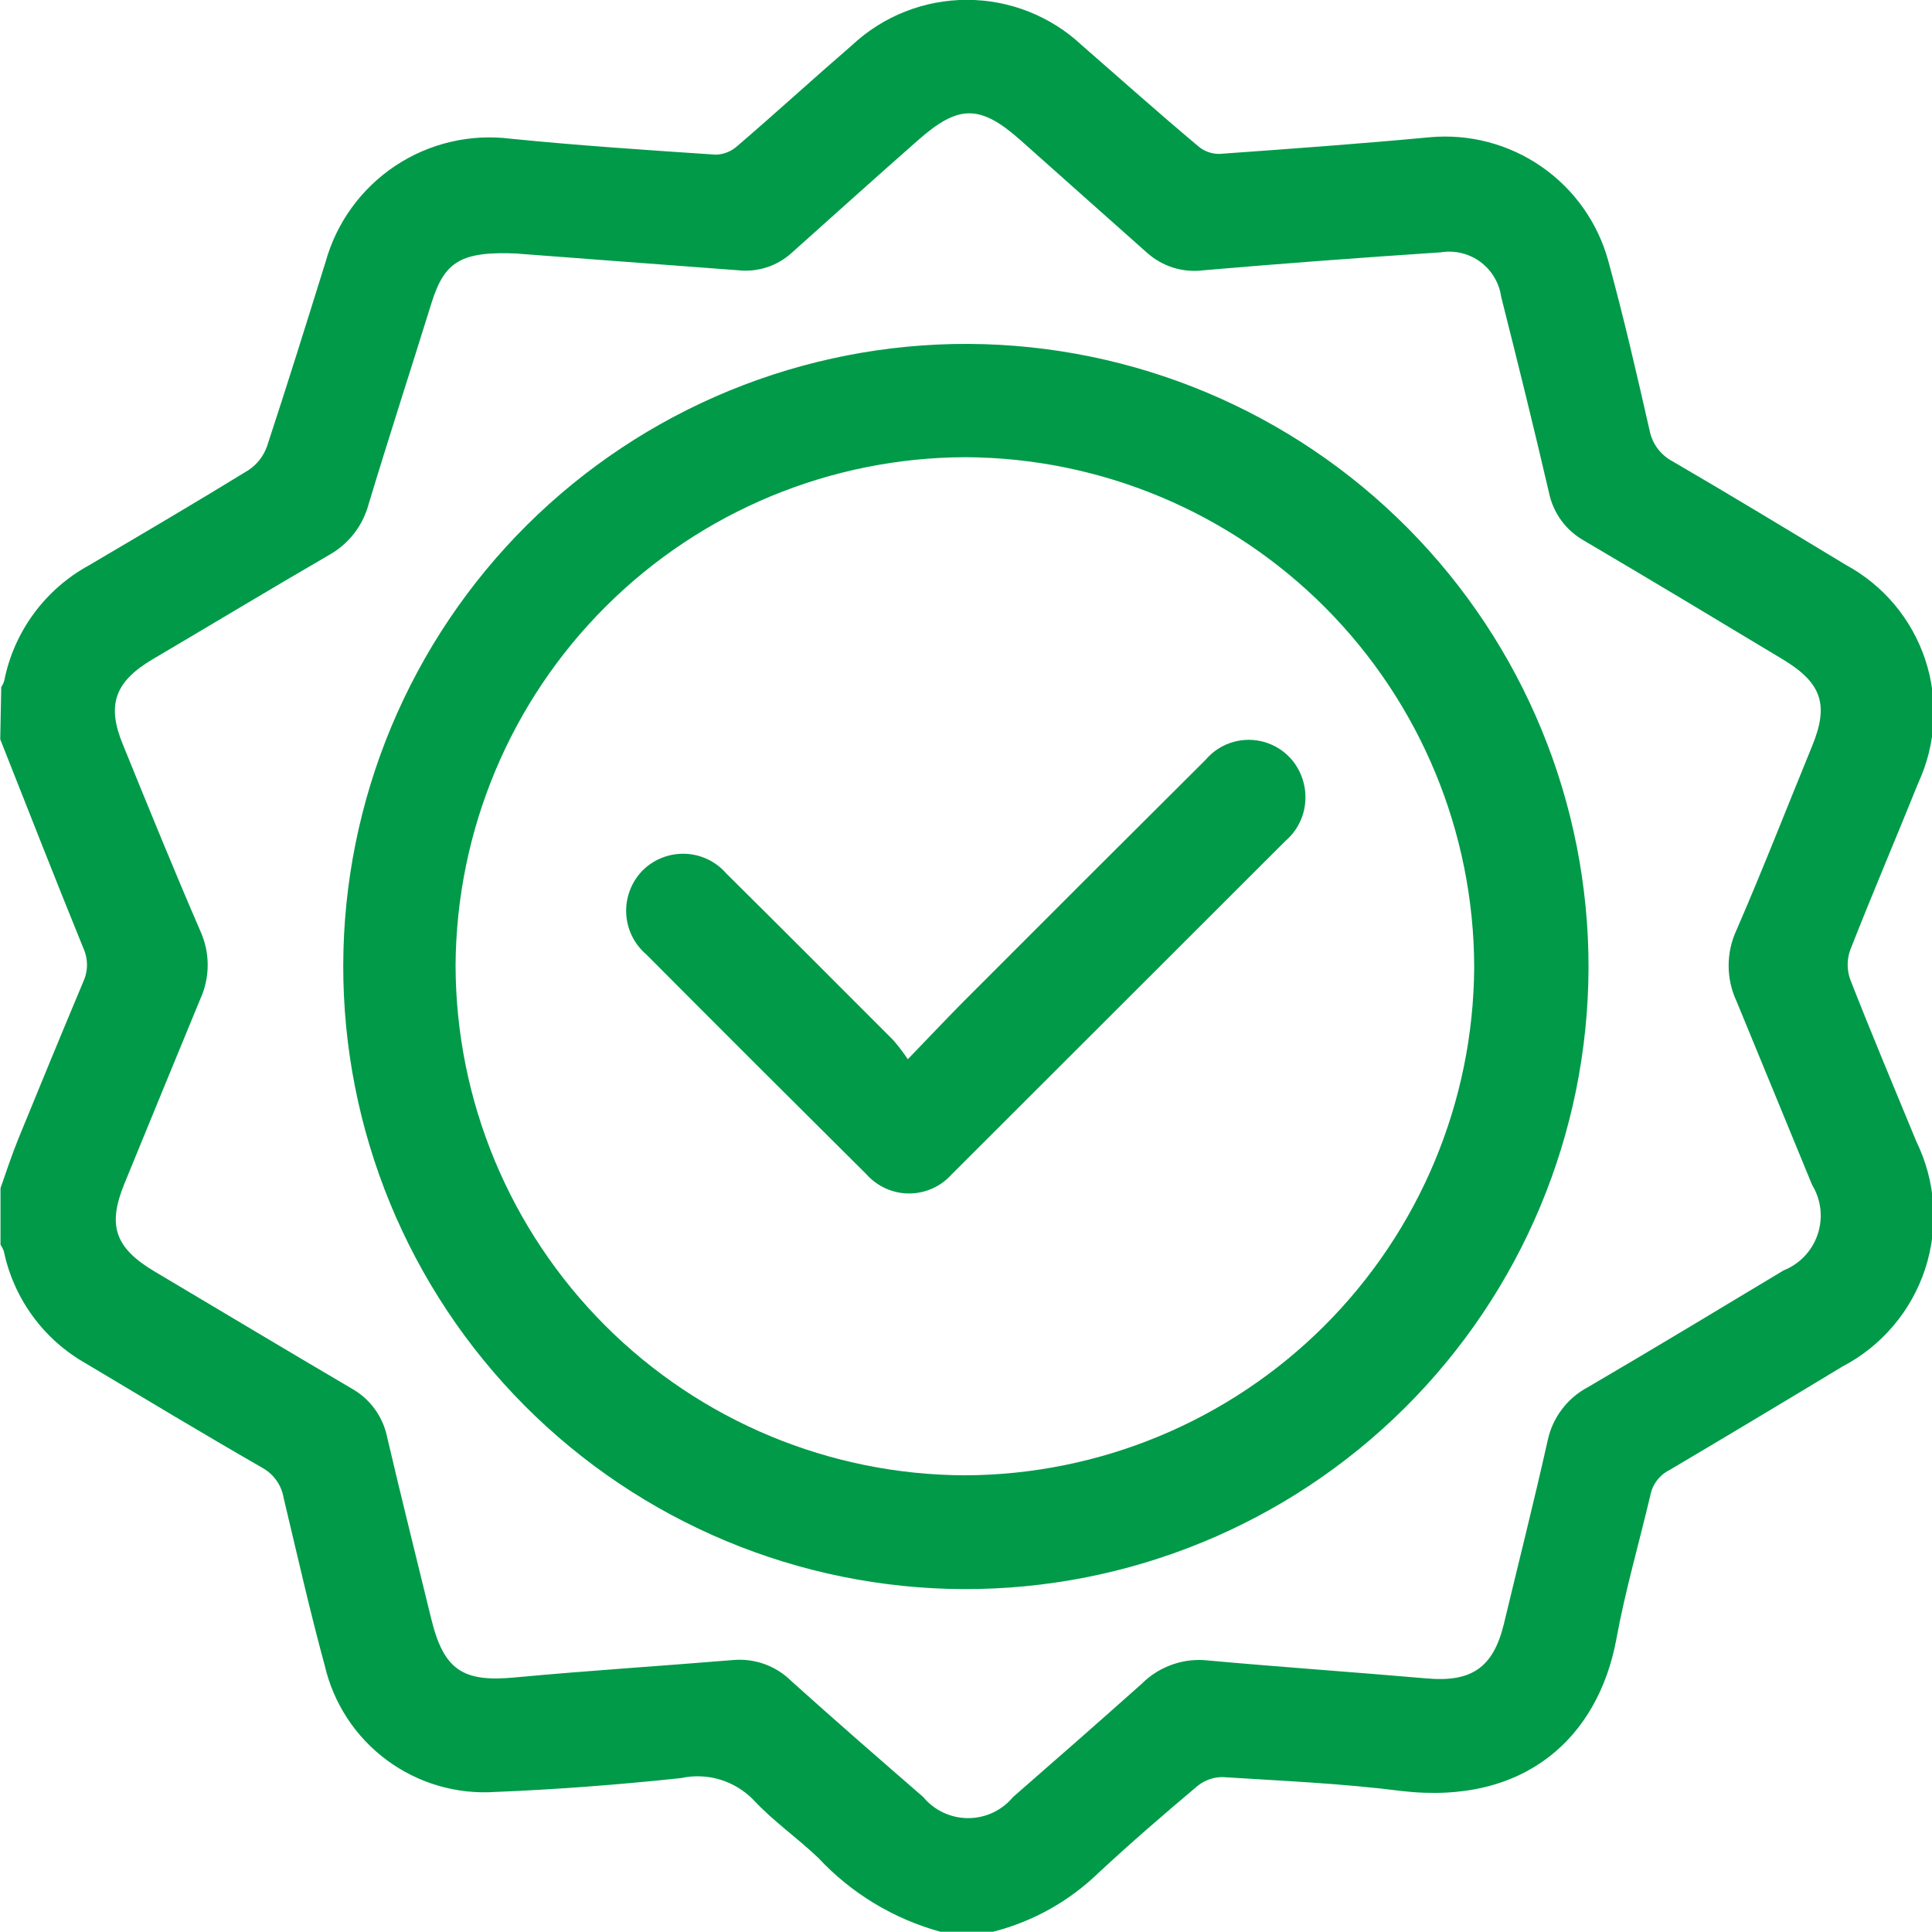
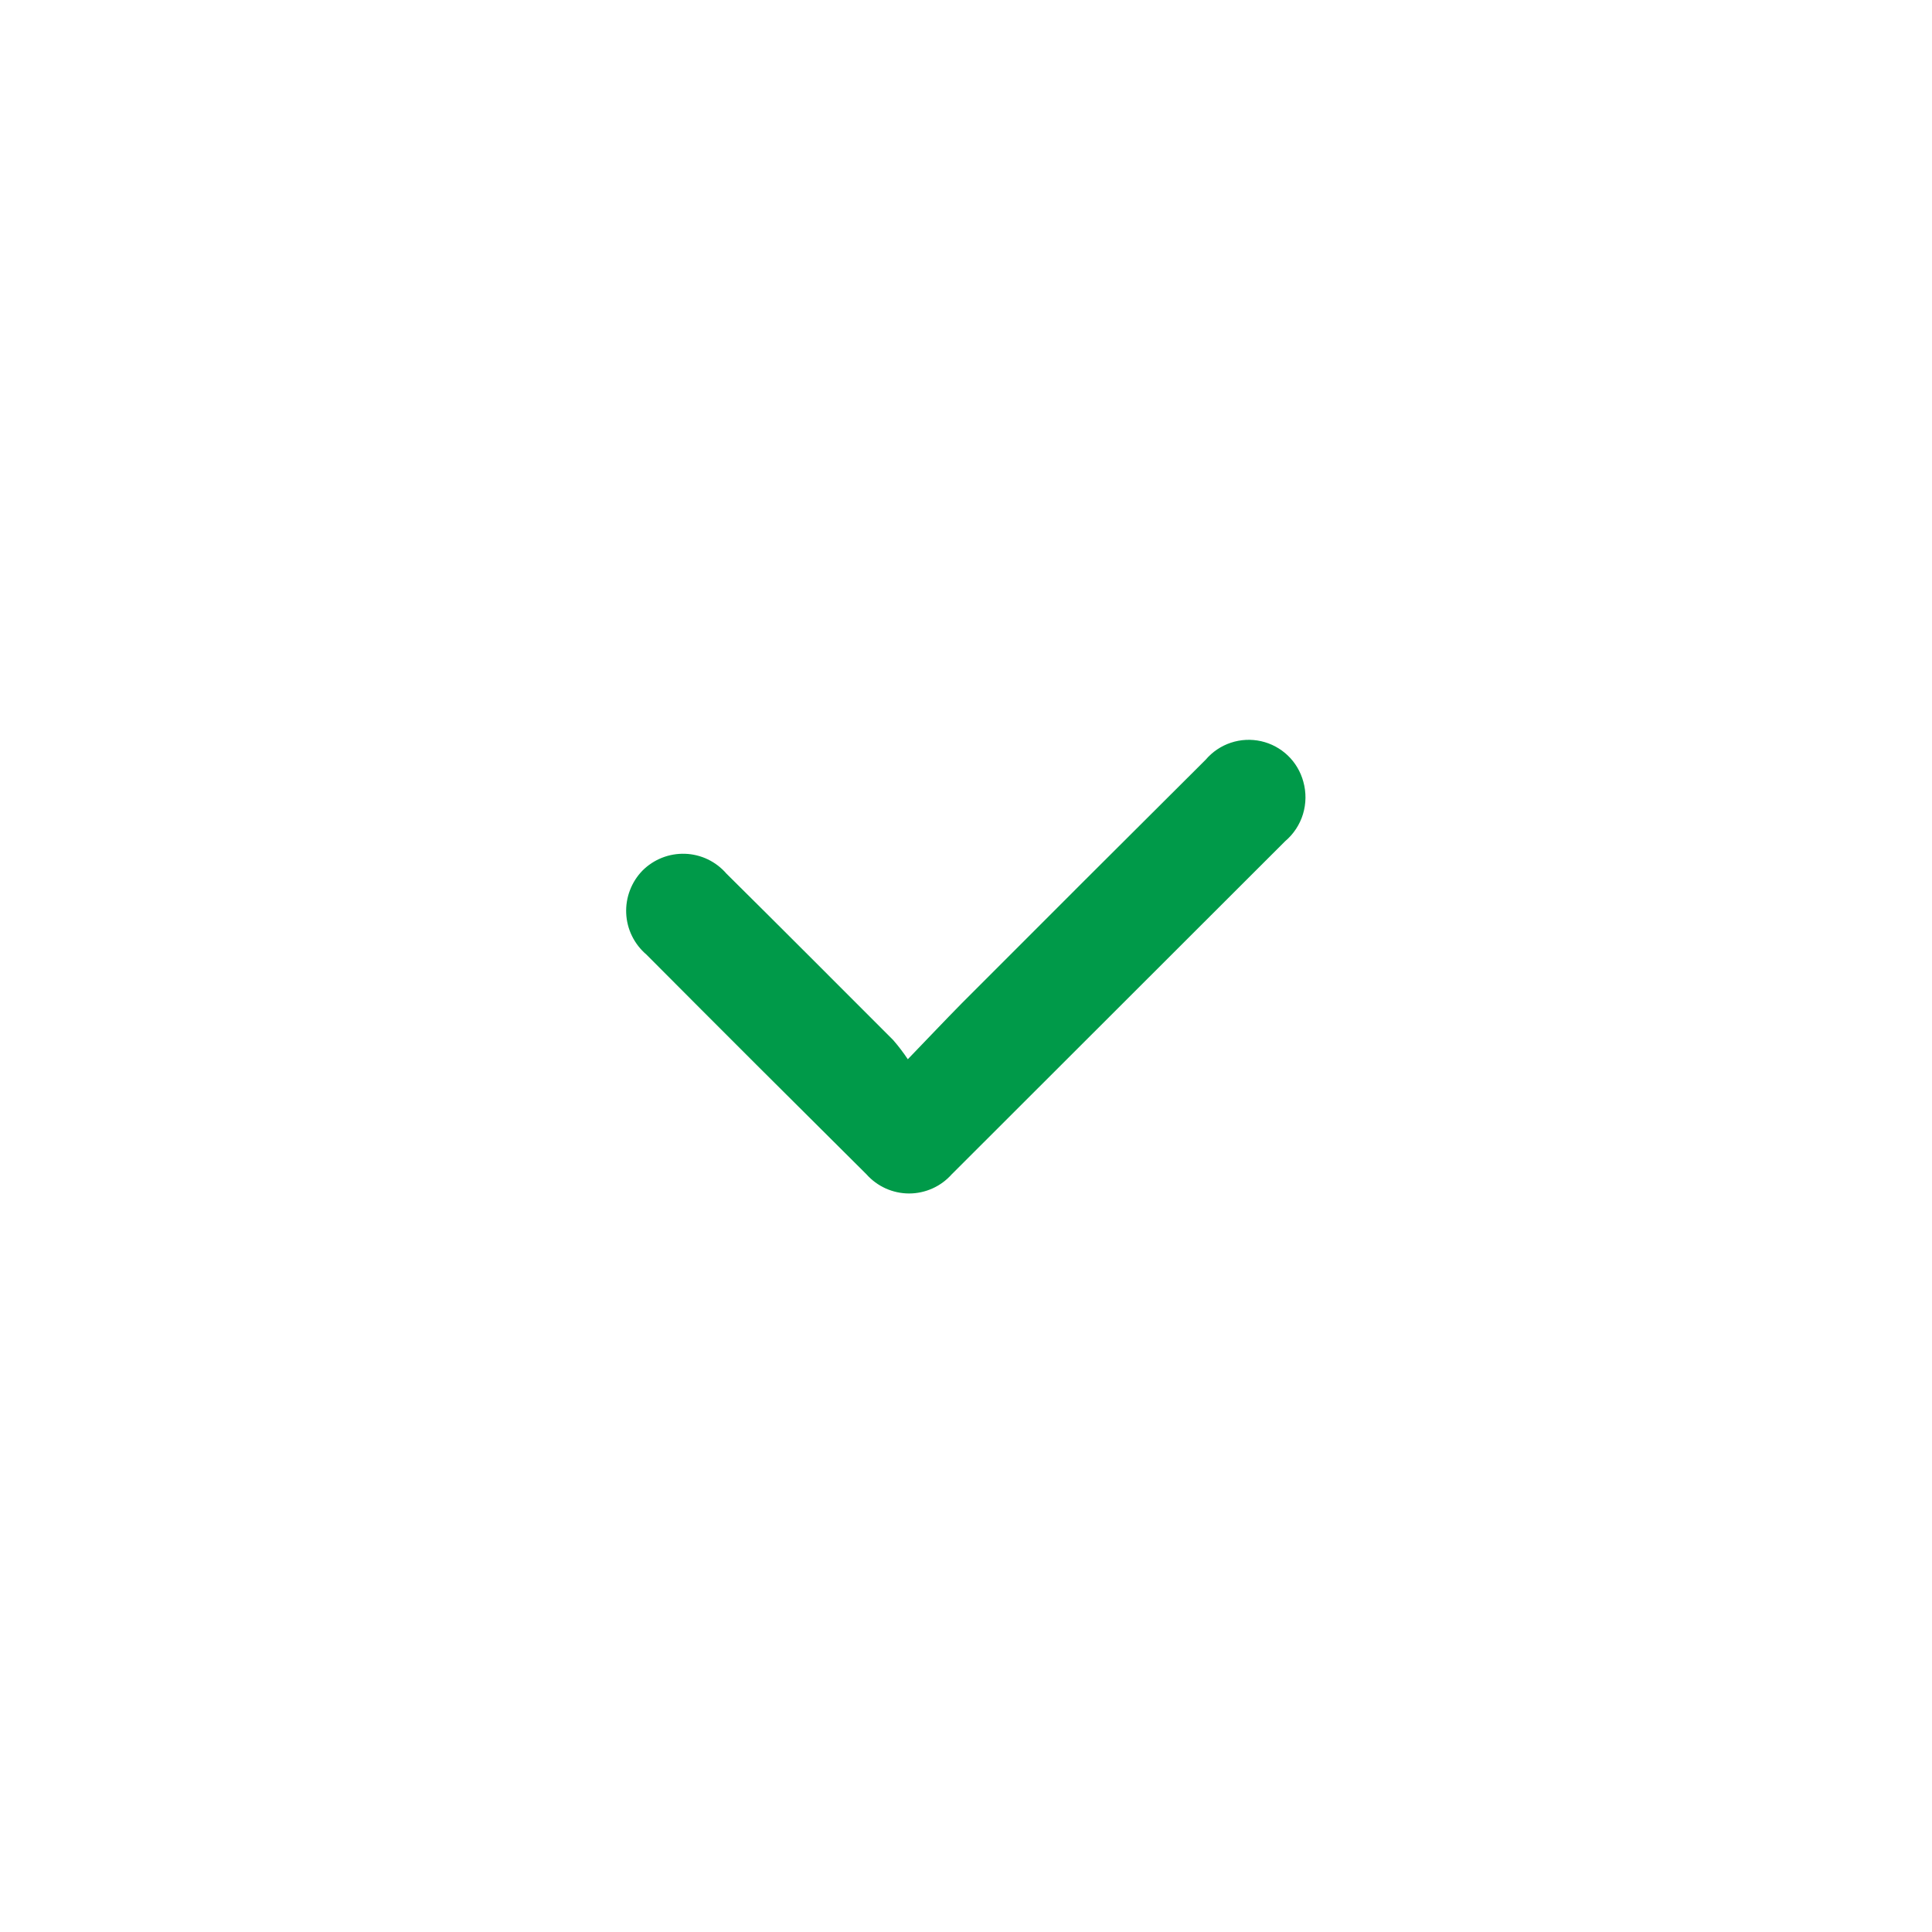
<svg xmlns="http://www.w3.org/2000/svg" width="50" height="50" viewBox="0 0 50 50" fill="none">
  <g clip-path="url(#clip0_366_70)">
-     <path d="M0.032 17.781C0.068 17.729 0.094 17.672 0.111 17.611C0.235 16.988 0.494 16.399 0.87 15.886C1.246 15.372 1.729 14.947 2.286 14.64C3.671 13.824 5.062 13.008 6.434 12.165C6.654 12.017 6.822 11.802 6.91 11.552C7.433 9.965 7.929 8.371 8.426 6.778C8.709 5.759 9.351 4.876 10.232 4.29C11.114 3.705 12.177 3.457 13.226 3.591C14.99 3.768 16.76 3.885 18.53 4.003C18.734 3.996 18.928 3.917 19.079 3.781C20.078 2.925 21.038 2.044 22.051 1.169C22.857 0.415 23.919 -0.004 25.023 -0.004C26.126 -0.004 27.189 0.415 27.995 1.169C29 2.044 29.993 2.932 31.006 3.781C31.16 3.914 31.357 3.986 31.561 3.983C33.377 3.853 35.193 3.722 37.002 3.552C38.024 3.459 39.046 3.727 39.891 4.311C40.735 4.895 41.347 5.756 41.62 6.745C42.018 8.195 42.358 9.671 42.691 11.14C42.725 11.31 42.796 11.471 42.9 11.61C43.004 11.749 43.138 11.863 43.292 11.943C44.794 12.818 46.283 13.72 47.773 14.621C48.742 15.146 49.476 16.021 49.824 17.068C50.172 18.114 50.109 19.254 49.647 20.256C49.066 21.699 48.452 23.136 47.884 24.585C47.795 24.832 47.795 25.102 47.884 25.349C48.432 26.753 49.02 28.144 49.595 29.542C50.098 30.57 50.179 31.755 49.822 32.843C49.464 33.931 48.696 34.836 47.681 35.366C46.192 36.267 44.7 37.16 43.207 38.044C43.08 38.107 42.969 38.199 42.883 38.312C42.797 38.425 42.738 38.557 42.711 38.697C42.417 39.944 42.057 41.178 41.829 42.432C41.358 44.946 39.484 46.728 36.264 46.35C34.729 46.154 33.187 46.089 31.646 45.991C31.408 45.989 31.177 46.07 30.993 46.219C30.124 46.95 29.262 47.695 28.426 48.472C27.666 49.208 26.727 49.732 25.702 49.993H24.337C23.126 49.661 22.031 48.999 21.176 48.08C20.634 47.564 20.013 47.133 19.503 46.585C19.264 46.338 18.966 46.156 18.637 46.056C18.307 45.957 17.958 45.943 17.622 46.017C16.022 46.187 14.415 46.311 12.809 46.376C11.807 46.441 10.815 46.148 10.008 45.55C9.202 44.953 8.634 44.088 8.406 43.111C8.014 41.674 7.688 40.218 7.341 38.769C7.314 38.605 7.25 38.449 7.154 38.313C7.057 38.177 6.932 38.065 6.786 37.985C5.251 37.103 3.736 36.189 2.214 35.281C1.675 34.975 1.207 34.558 0.843 34.057C0.478 33.556 0.224 32.983 0.098 32.376C0.076 32.318 0.048 32.263 0.013 32.212V30.75C0.163 30.325 0.3 29.901 0.47 29.483C1.025 28.125 1.587 26.76 2.155 25.408C2.218 25.271 2.251 25.122 2.251 24.971C2.251 24.82 2.218 24.67 2.155 24.533C1.424 22.737 0.718 20.929 0.006 19.133L0.032 17.781ZM13.416 6.563C11.914 6.491 11.502 6.778 11.169 7.836C10.627 9.579 10.059 11.329 9.536 13.06C9.461 13.335 9.332 13.592 9.155 13.817C8.979 14.041 8.76 14.228 8.511 14.366C6.982 15.254 5.467 16.168 3.938 17.069C2.972 17.644 2.756 18.245 3.181 19.27C3.834 20.876 4.487 22.483 5.179 24.082C5.308 24.362 5.375 24.666 5.375 24.974C5.375 25.282 5.308 25.586 5.179 25.865C4.526 27.445 3.873 29.039 3.22 30.632C2.776 31.716 2.972 32.291 3.997 32.904C5.702 33.917 7.4 34.935 9.111 35.941C9.344 36.073 9.545 36.253 9.701 36.469C9.858 36.686 9.967 36.933 10.02 37.195C10.385 38.762 10.777 40.316 11.156 41.877C11.483 43.228 11.979 43.542 13.338 43.411C15.219 43.235 17.1 43.117 18.981 42.961C19.256 42.938 19.533 42.975 19.793 43.069C20.052 43.164 20.288 43.314 20.483 43.509C21.607 44.521 22.75 45.514 23.893 46.507C24.034 46.678 24.212 46.815 24.413 46.91C24.614 47.004 24.833 47.053 25.055 47.053C25.277 47.053 25.497 47.004 25.698 46.91C25.899 46.815 26.076 46.678 26.218 46.507C27.335 45.533 28.458 44.547 29.549 43.575C29.773 43.351 30.044 43.181 30.343 43.077C30.641 42.972 30.959 42.937 31.274 42.974C33.155 43.144 35.036 43.274 36.917 43.437C38.086 43.542 38.648 43.157 38.922 42.02C39.301 40.44 39.699 38.866 40.052 37.286C40.113 36.993 40.238 36.718 40.418 36.479C40.597 36.239 40.827 36.042 41.091 35.902C42.789 34.909 44.474 33.891 46.159 32.878C46.366 32.796 46.551 32.669 46.704 32.508C46.856 32.346 46.972 32.154 47.042 31.943C47.112 31.732 47.136 31.509 47.111 31.288C47.086 31.067 47.013 30.855 46.897 30.665C46.244 29.078 45.591 27.485 44.938 25.904C44.805 25.618 44.737 25.306 44.737 24.99C44.737 24.674 44.805 24.363 44.938 24.076C45.624 22.496 46.244 20.902 46.897 19.309C47.335 18.245 47.152 17.677 46.146 17.069C44.435 16.038 42.717 15.006 40.999 13.994C40.765 13.863 40.562 13.684 40.404 13.467C40.247 13.251 40.138 13.003 40.085 12.74C39.693 11.049 39.275 9.364 38.85 7.679C38.825 7.501 38.764 7.329 38.671 7.174C38.579 7.019 38.456 6.884 38.311 6.777C38.166 6.67 38 6.593 37.825 6.551C37.649 6.508 37.467 6.501 37.289 6.53C35.245 6.667 33.2 6.817 31.156 6.994C30.891 7.029 30.622 7.007 30.367 6.928C30.112 6.849 29.878 6.715 29.68 6.537C28.582 5.564 27.479 4.577 26.414 3.631C25.349 2.684 24.794 2.716 23.756 3.631C22.717 4.545 21.554 5.59 20.49 6.543C20.303 6.713 20.083 6.841 19.843 6.919C19.603 6.996 19.349 7.022 19.098 6.994C17.015 6.837 14.996 6.687 13.383 6.563H13.416Z" fill="#009A49" />
-     <path d="M8.883 24.977C8.888 22.859 9.311 20.763 10.127 18.808C10.943 16.854 12.137 15.079 13.639 13.586C15.142 12.093 16.924 10.911 18.884 10.107C20.844 9.303 22.944 8.893 25.062 8.9C29.333 8.921 33.42 10.634 36.429 13.664C39.437 16.694 41.121 20.793 41.111 25.062C41.095 29.334 39.385 33.424 36.355 36.436C33.325 39.448 29.224 41.135 24.951 41.126C20.679 41.112 16.588 39.403 13.575 36.376C10.562 33.348 8.875 29.248 8.883 24.977ZM24.997 11.832C21.505 11.839 18.158 13.225 15.684 15.689C13.21 18.152 11.811 21.493 11.79 24.984C11.797 28.478 13.187 31.828 15.657 34.301C18.127 36.774 21.475 38.169 24.971 38.181C28.458 38.169 31.8 36.78 34.269 34.317C36.737 31.854 38.133 28.516 38.152 25.029C38.145 21.539 36.758 18.194 34.294 15.721C31.83 13.249 28.488 11.851 24.997 11.832Z" fill="#009A49" />
    <path d="M23.494 27.413C24.03 26.858 24.455 26.407 24.886 25.97C26.989 23.863 29.094 21.76 31.202 19.662C31.375 19.459 31.6 19.306 31.853 19.222C32.106 19.137 32.377 19.124 32.638 19.182C32.898 19.241 33.137 19.369 33.33 19.554C33.522 19.738 33.66 19.972 33.73 20.23C33.807 20.505 33.804 20.796 33.721 21.07C33.638 21.343 33.477 21.586 33.259 21.771L24.664 30.358L24.631 30.39C24.492 30.547 24.323 30.671 24.132 30.757C23.942 30.842 23.736 30.887 23.527 30.887C23.319 30.887 23.112 30.842 22.922 30.757C22.732 30.671 22.562 30.547 22.423 30.39C20.516 28.497 18.617 26.601 16.728 24.703C16.572 24.57 16.446 24.407 16.356 24.224C16.266 24.041 16.215 23.841 16.206 23.637C16.197 23.433 16.23 23.229 16.303 23.039C16.376 22.848 16.487 22.674 16.63 22.528C16.774 22.385 16.946 22.272 17.135 22.198C17.325 22.123 17.528 22.089 17.731 22.096C17.934 22.103 18.134 22.152 18.318 22.24C18.501 22.328 18.665 22.453 18.798 22.607C20.242 24.037 21.679 25.48 23.116 26.917C23.252 27.074 23.379 27.24 23.494 27.413Z" fill="#009A49" />
  </g>
  <defs>
    <clipPath id="clip0_366_70">
      <rect width="50" height="50" fill="white" />
    </clipPath>
  </defs>
</svg>